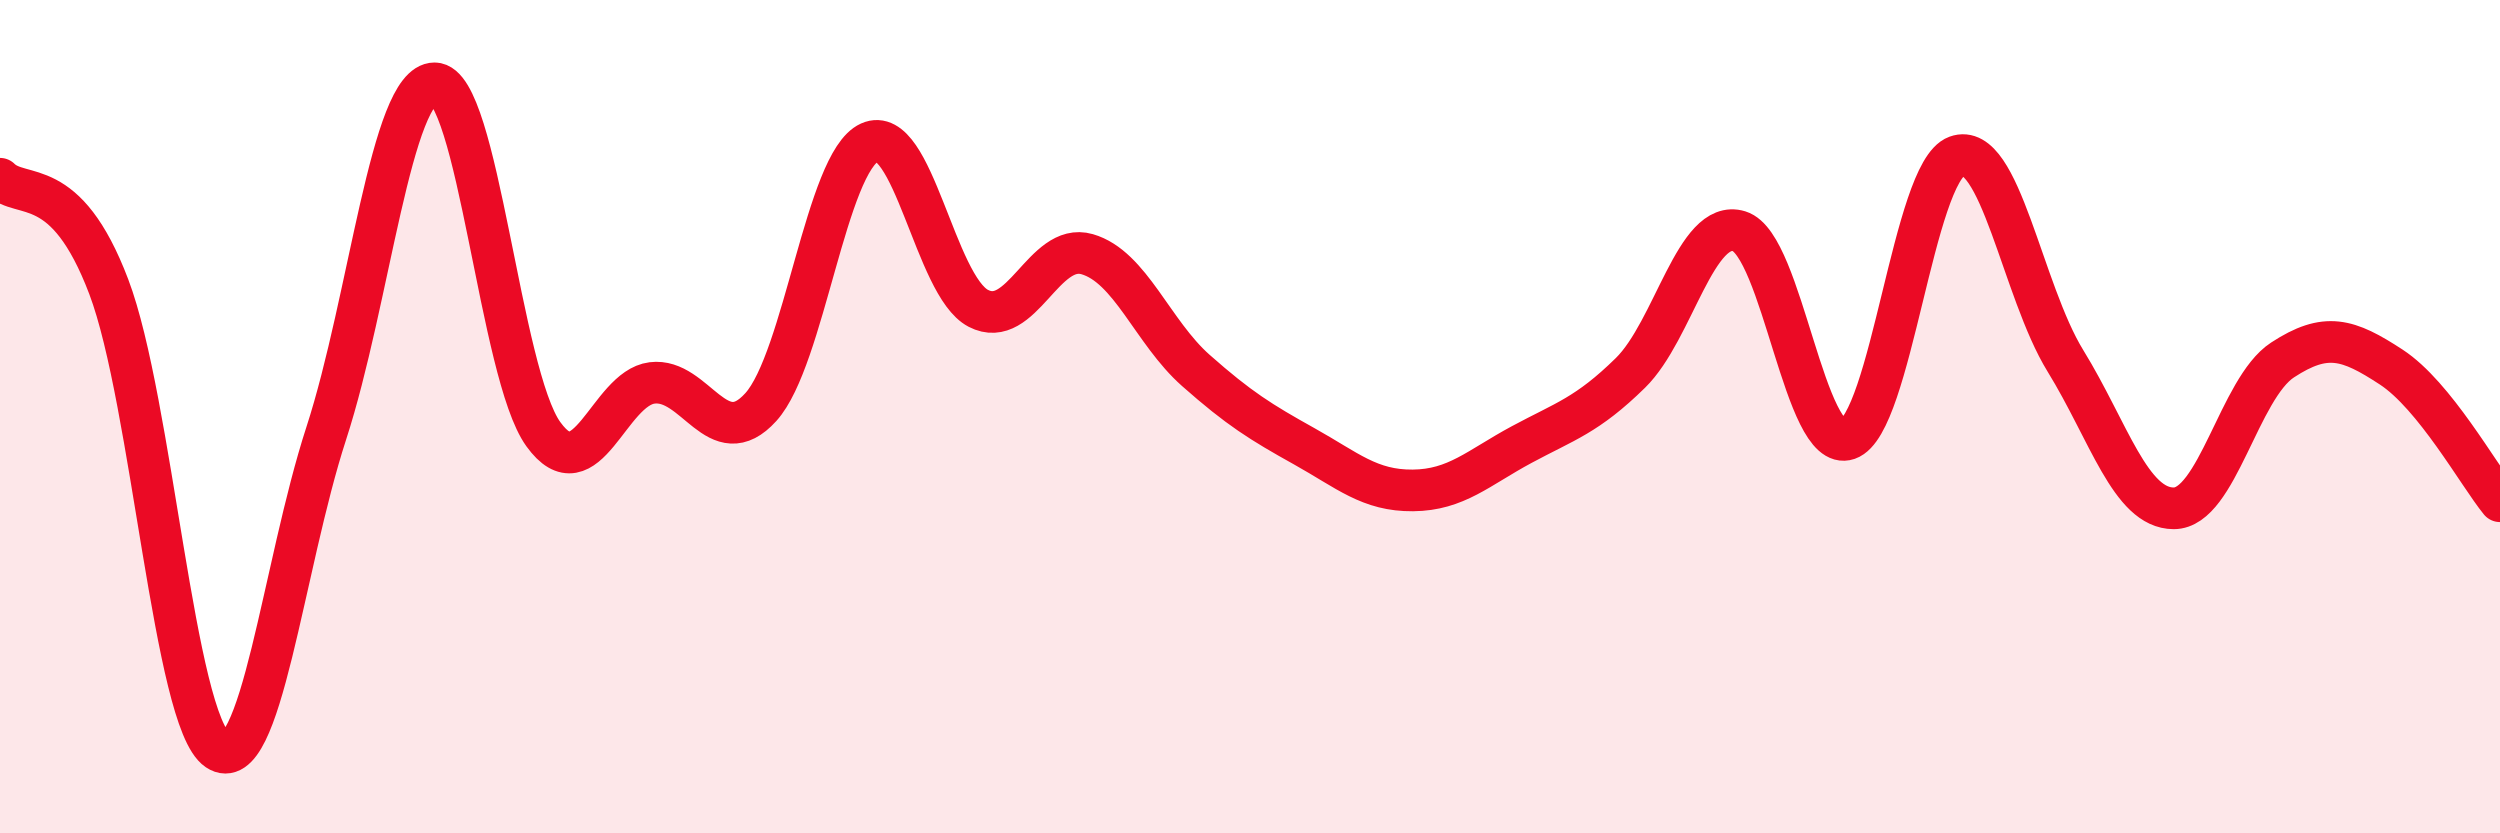
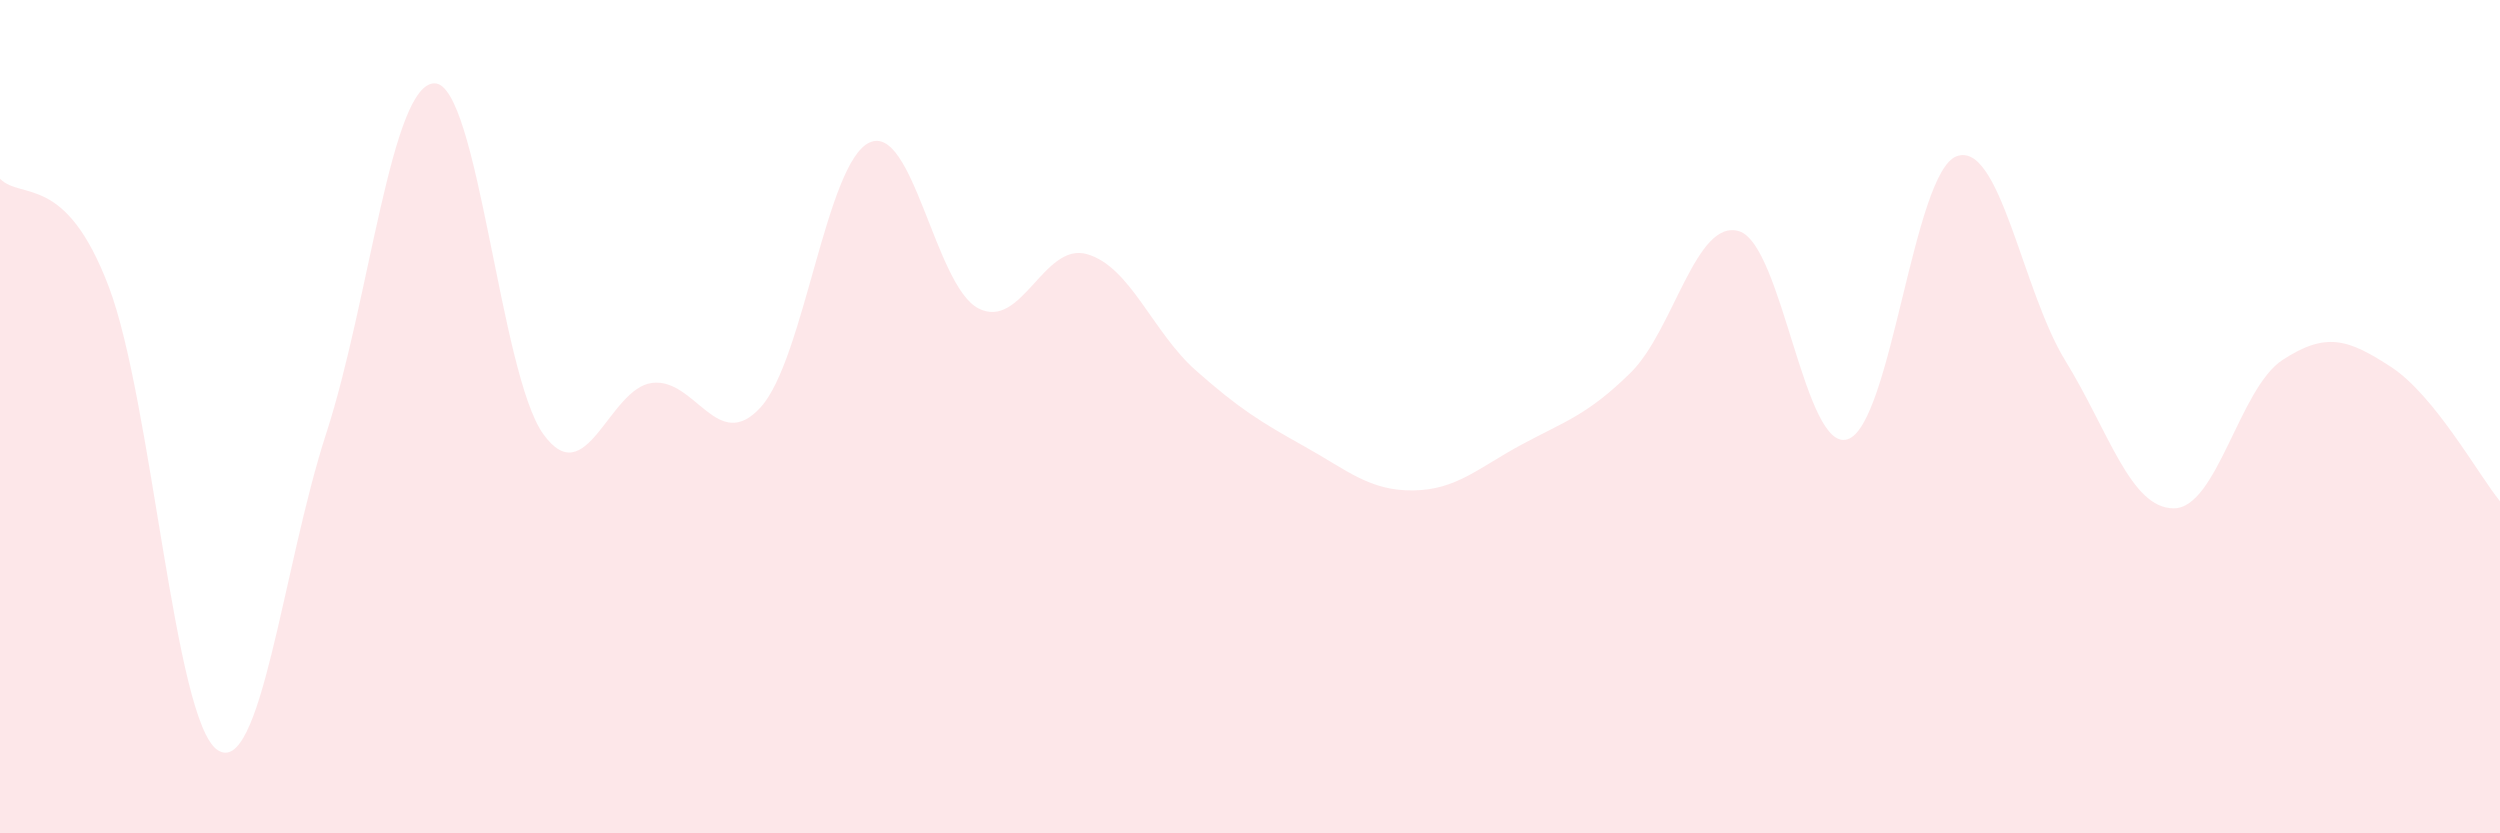
<svg xmlns="http://www.w3.org/2000/svg" width="60" height="20" viewBox="0 0 60 20">
  <path d="M 0,4.29 C 0.52,4.81 1.57,4.14 2.61,6.88 C 3.65,9.62 4.18,17.3 5.22,18 C 6.26,18.7 6.79,13.6 7.83,10.4 C 8.87,7.2 9.39,2 10.43,2 C 11.47,2 12,8.98 13.04,10.42 C 14.08,11.86 14.61,9.32 15.65,9.19 C 16.69,9.06 17.22,10.92 18.26,9.77 C 19.3,8.62 19.83,3.89 20.87,3.42 C 21.91,2.95 22.44,6.86 23.48,7.4 C 24.52,7.94 25.05,5.8 26.09,6.1 C 27.13,6.4 27.66,7.97 28.7,8.89 C 29.74,9.81 30.26,10.13 31.3,10.71 C 32.34,11.29 32.87,11.78 33.91,11.77 C 34.95,11.76 35.48,11.23 36.52,10.67 C 37.56,10.11 38.09,9.97 39.13,8.95 C 40.17,7.93 40.7,5.23 41.74,5.55 C 42.78,5.87 43.31,10.9 44.35,10.54 C 45.39,10.18 45.92,4.13 46.96,3.75 C 48,3.37 48.53,6.97 49.57,8.66 C 50.61,10.35 51.13,12.2 52.17,12.2 C 53.21,12.2 53.74,9.32 54.78,8.64 C 55.82,7.96 56.35,8.13 57.39,8.81 C 58.43,9.49 59.48,11.39 60,12.03L60 20L0 20Z" fill="#EB0A25" opacity="0.1" stroke-linecap="round" stroke-linejoin="round" />
-   <path d="M 0,4.29 C 0.52,4.81 1.57,4.14 2.61,6.88 C 3.65,9.62 4.18,17.3 5.22,18 C 6.26,18.7 6.79,13.6 7.83,10.4 C 8.87,7.2 9.39,2 10.43,2 C 11.47,2 12,8.98 13.04,10.42 C 14.08,11.86 14.61,9.32 15.65,9.19 C 16.69,9.06 17.22,10.92 18.26,9.77 C 19.3,8.62 19.83,3.89 20.87,3.42 C 21.91,2.95 22.44,6.86 23.48,7.4 C 24.52,7.94 25.05,5.8 26.09,6.1 C 27.13,6.4 27.66,7.97 28.7,8.89 C 29.74,9.81 30.26,10.13 31.3,10.71 C 32.34,11.29 32.87,11.78 33.91,11.77 C 34.95,11.76 35.48,11.23 36.52,10.67 C 37.56,10.11 38.09,9.97 39.13,8.95 C 40.17,7.93 40.7,5.23 41.74,5.55 C 42.78,5.87 43.31,10.9 44.35,10.54 C 45.39,10.18 45.92,4.13 46.96,3.75 C 48,3.37 48.53,6.97 49.57,8.66 C 50.61,10.35 51.13,12.2 52.17,12.2 C 53.21,12.2 53.74,9.32 54.78,8.64 C 55.82,7.96 56.35,8.13 57.39,8.81 C 58.43,9.49 59.48,11.39 60,12.03" stroke="#EB0A25" stroke-width="1" fill="none" stroke-linecap="round" stroke-linejoin="round" />
</svg>